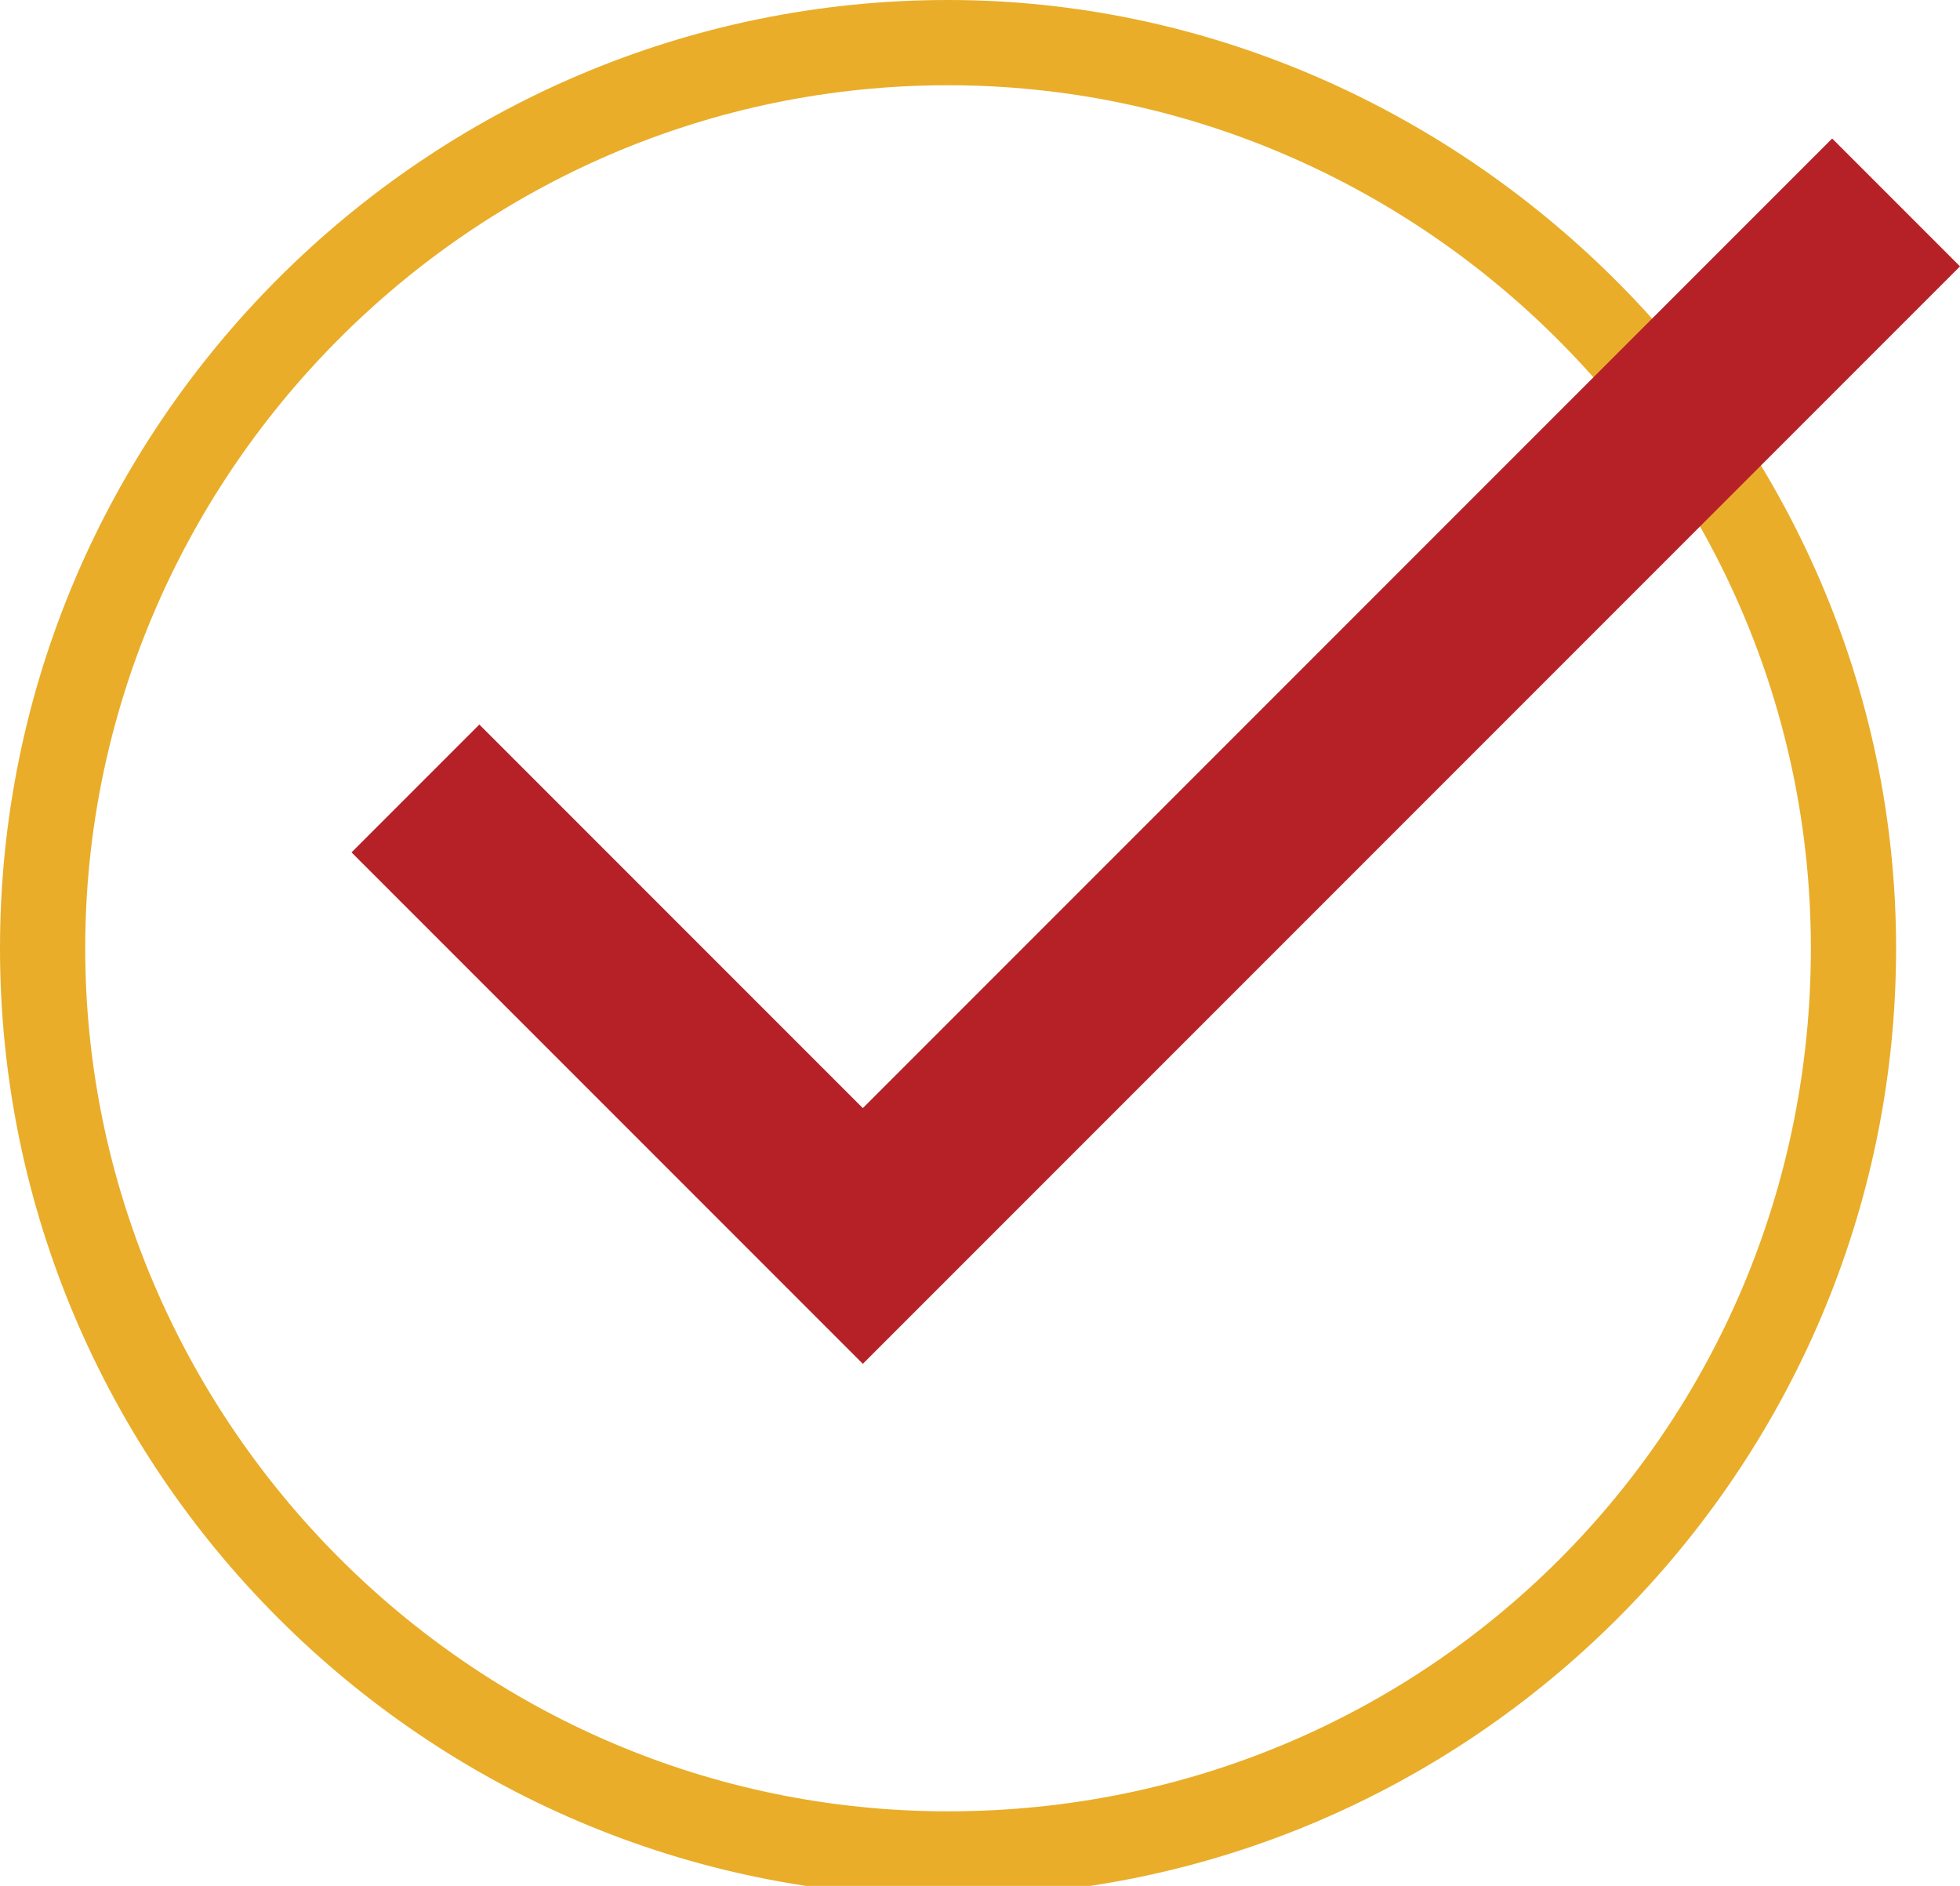
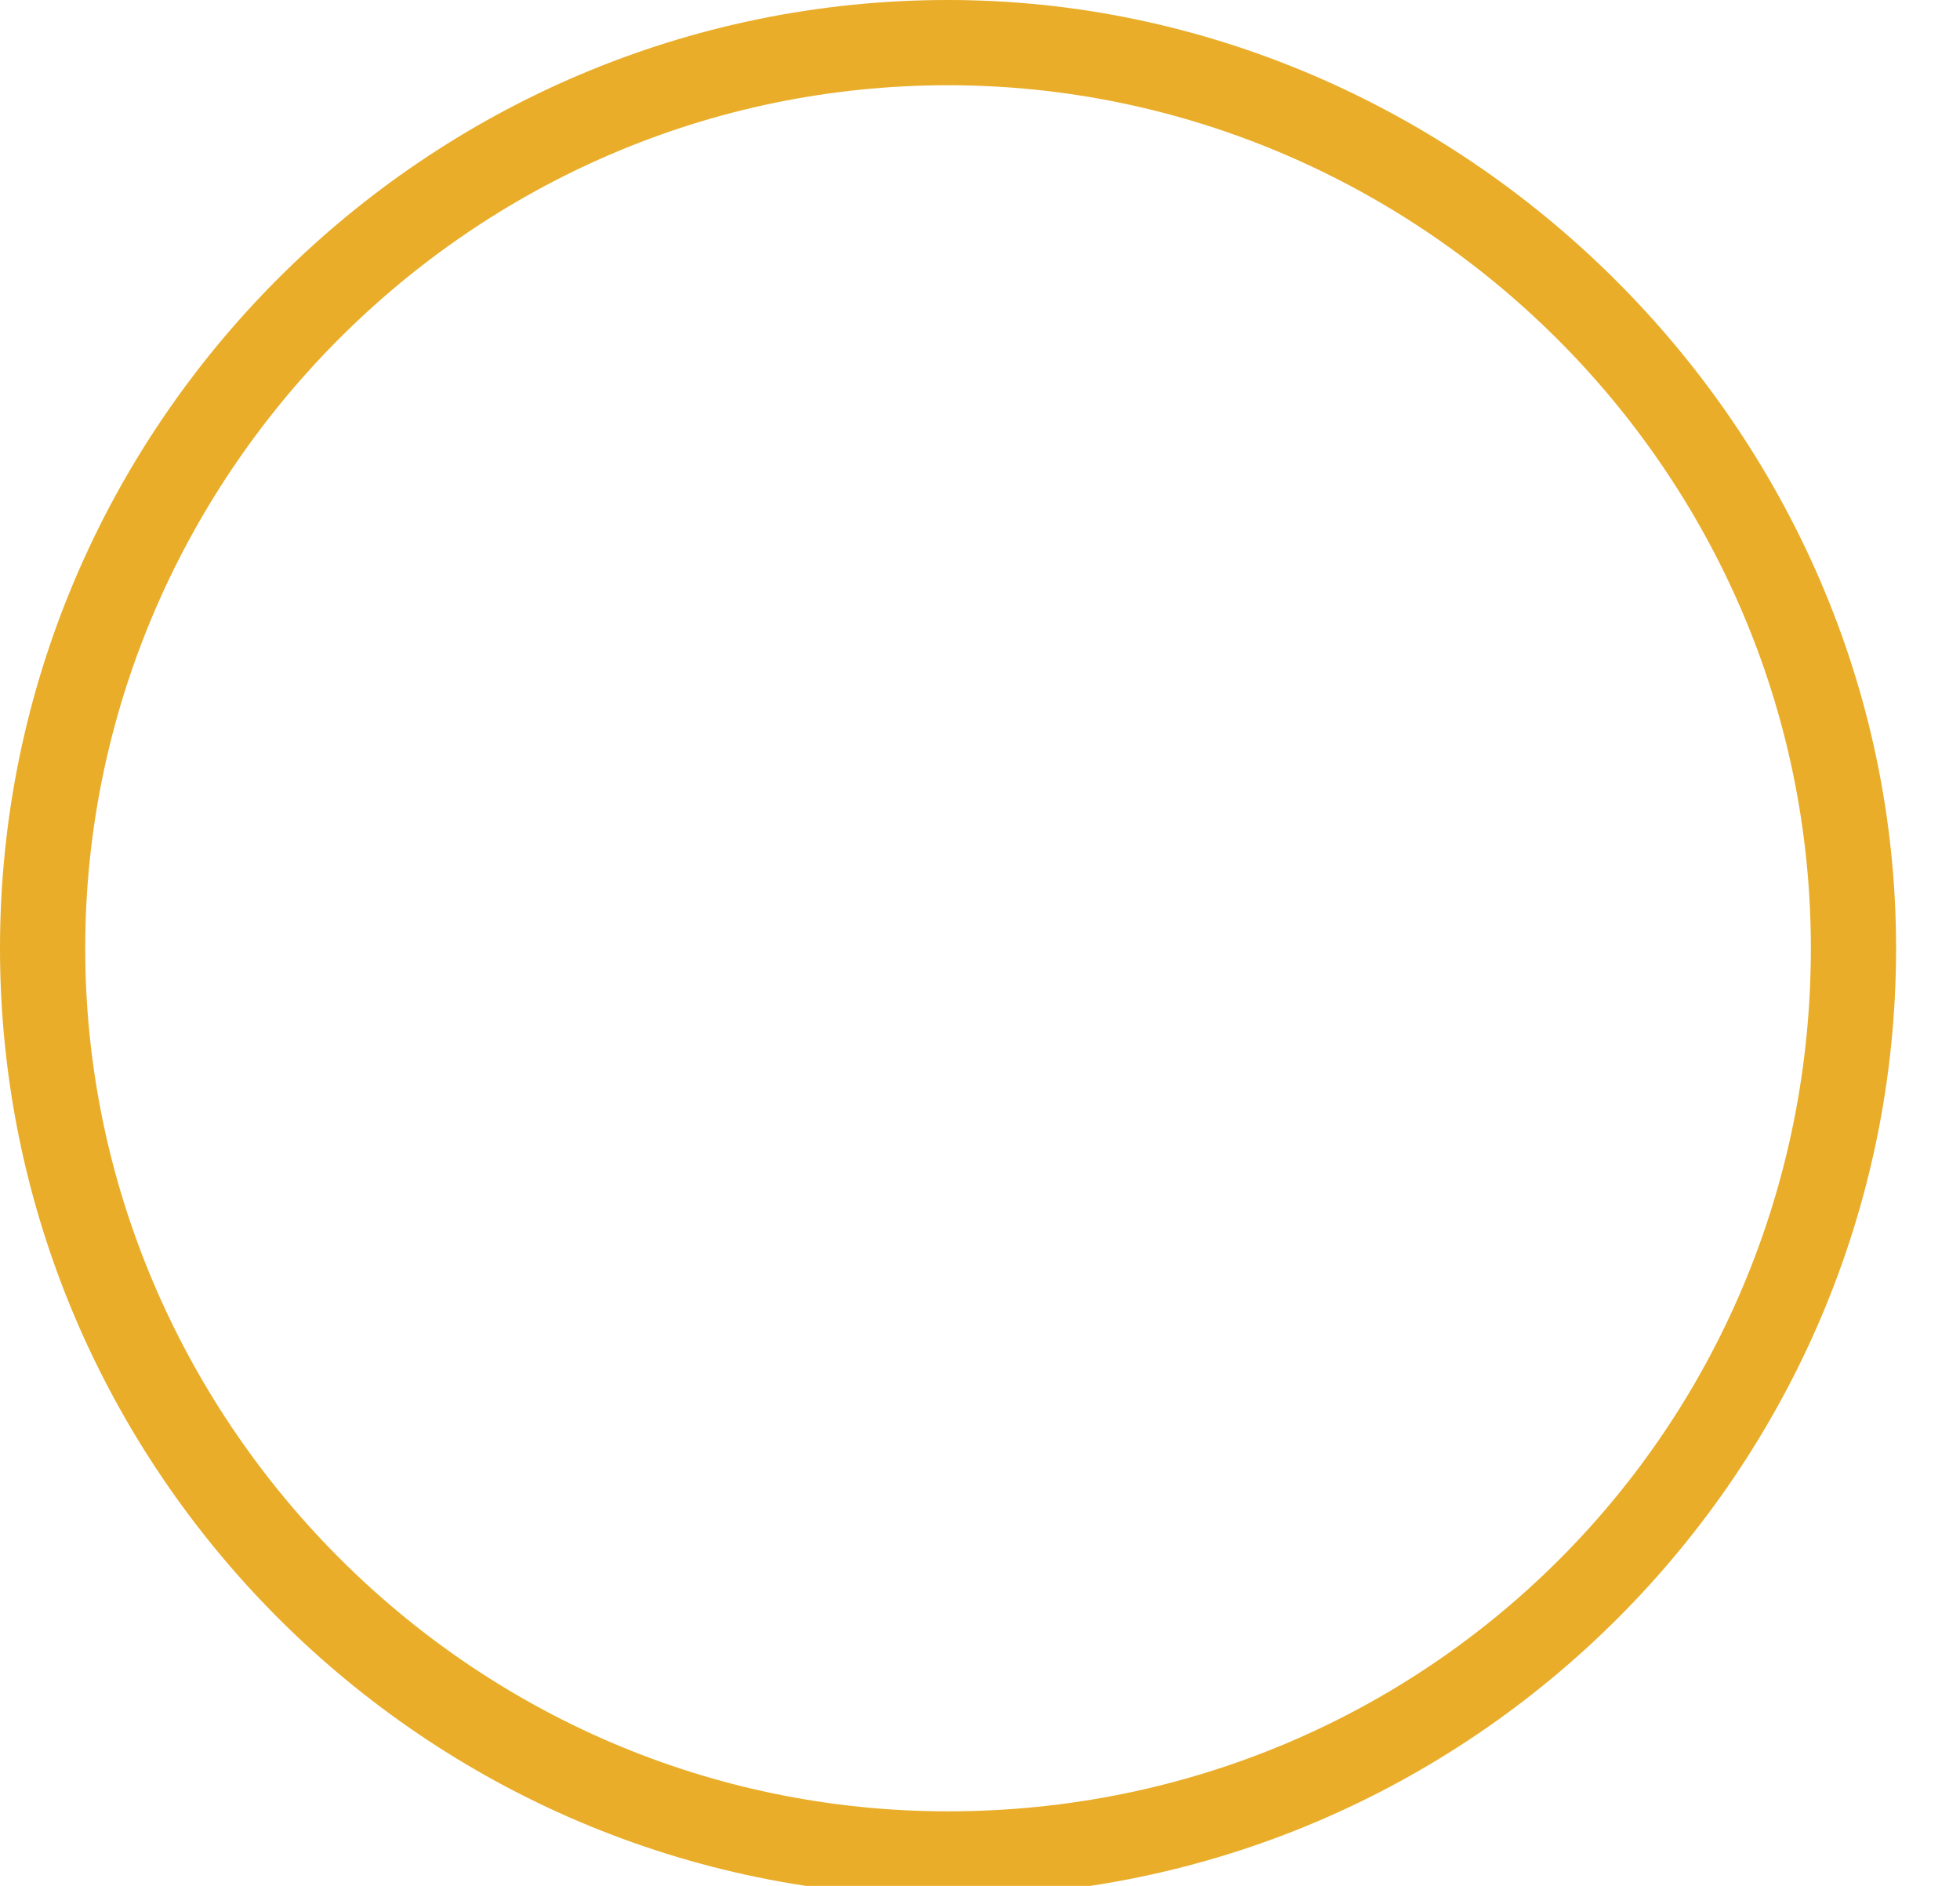
<svg xmlns="http://www.w3.org/2000/svg" id="Layer_1" version="1.1" viewBox="0 0 18.4 17.7">
  <defs>
    <style>
      .st0 {
        fill: #b62127;
      }

      .st1 {
        fill: #e9ad29;
      }
    </style>
  </defs>
  <path class="st1" d="M8.9.8c4.4,0,8.1,3.6,8.1,8.1s-3.6,8.1-8.1,8.1S.8,13.3.8,8.9,4.4.8,8.9.8M8.9,0C4,0,0,4,0,8.9s4,8.9,8.9,8.9,8.9-4,8.9-8.9S13.7,0,8.9,0h0Z" />
-   <path class="st0" d="M8.1,10.4l-3.6-3.6-1.2,1.2,4.8,4.8L18.4,2.5l-1.2-1.2-9.1,9.1Z" />
</svg>